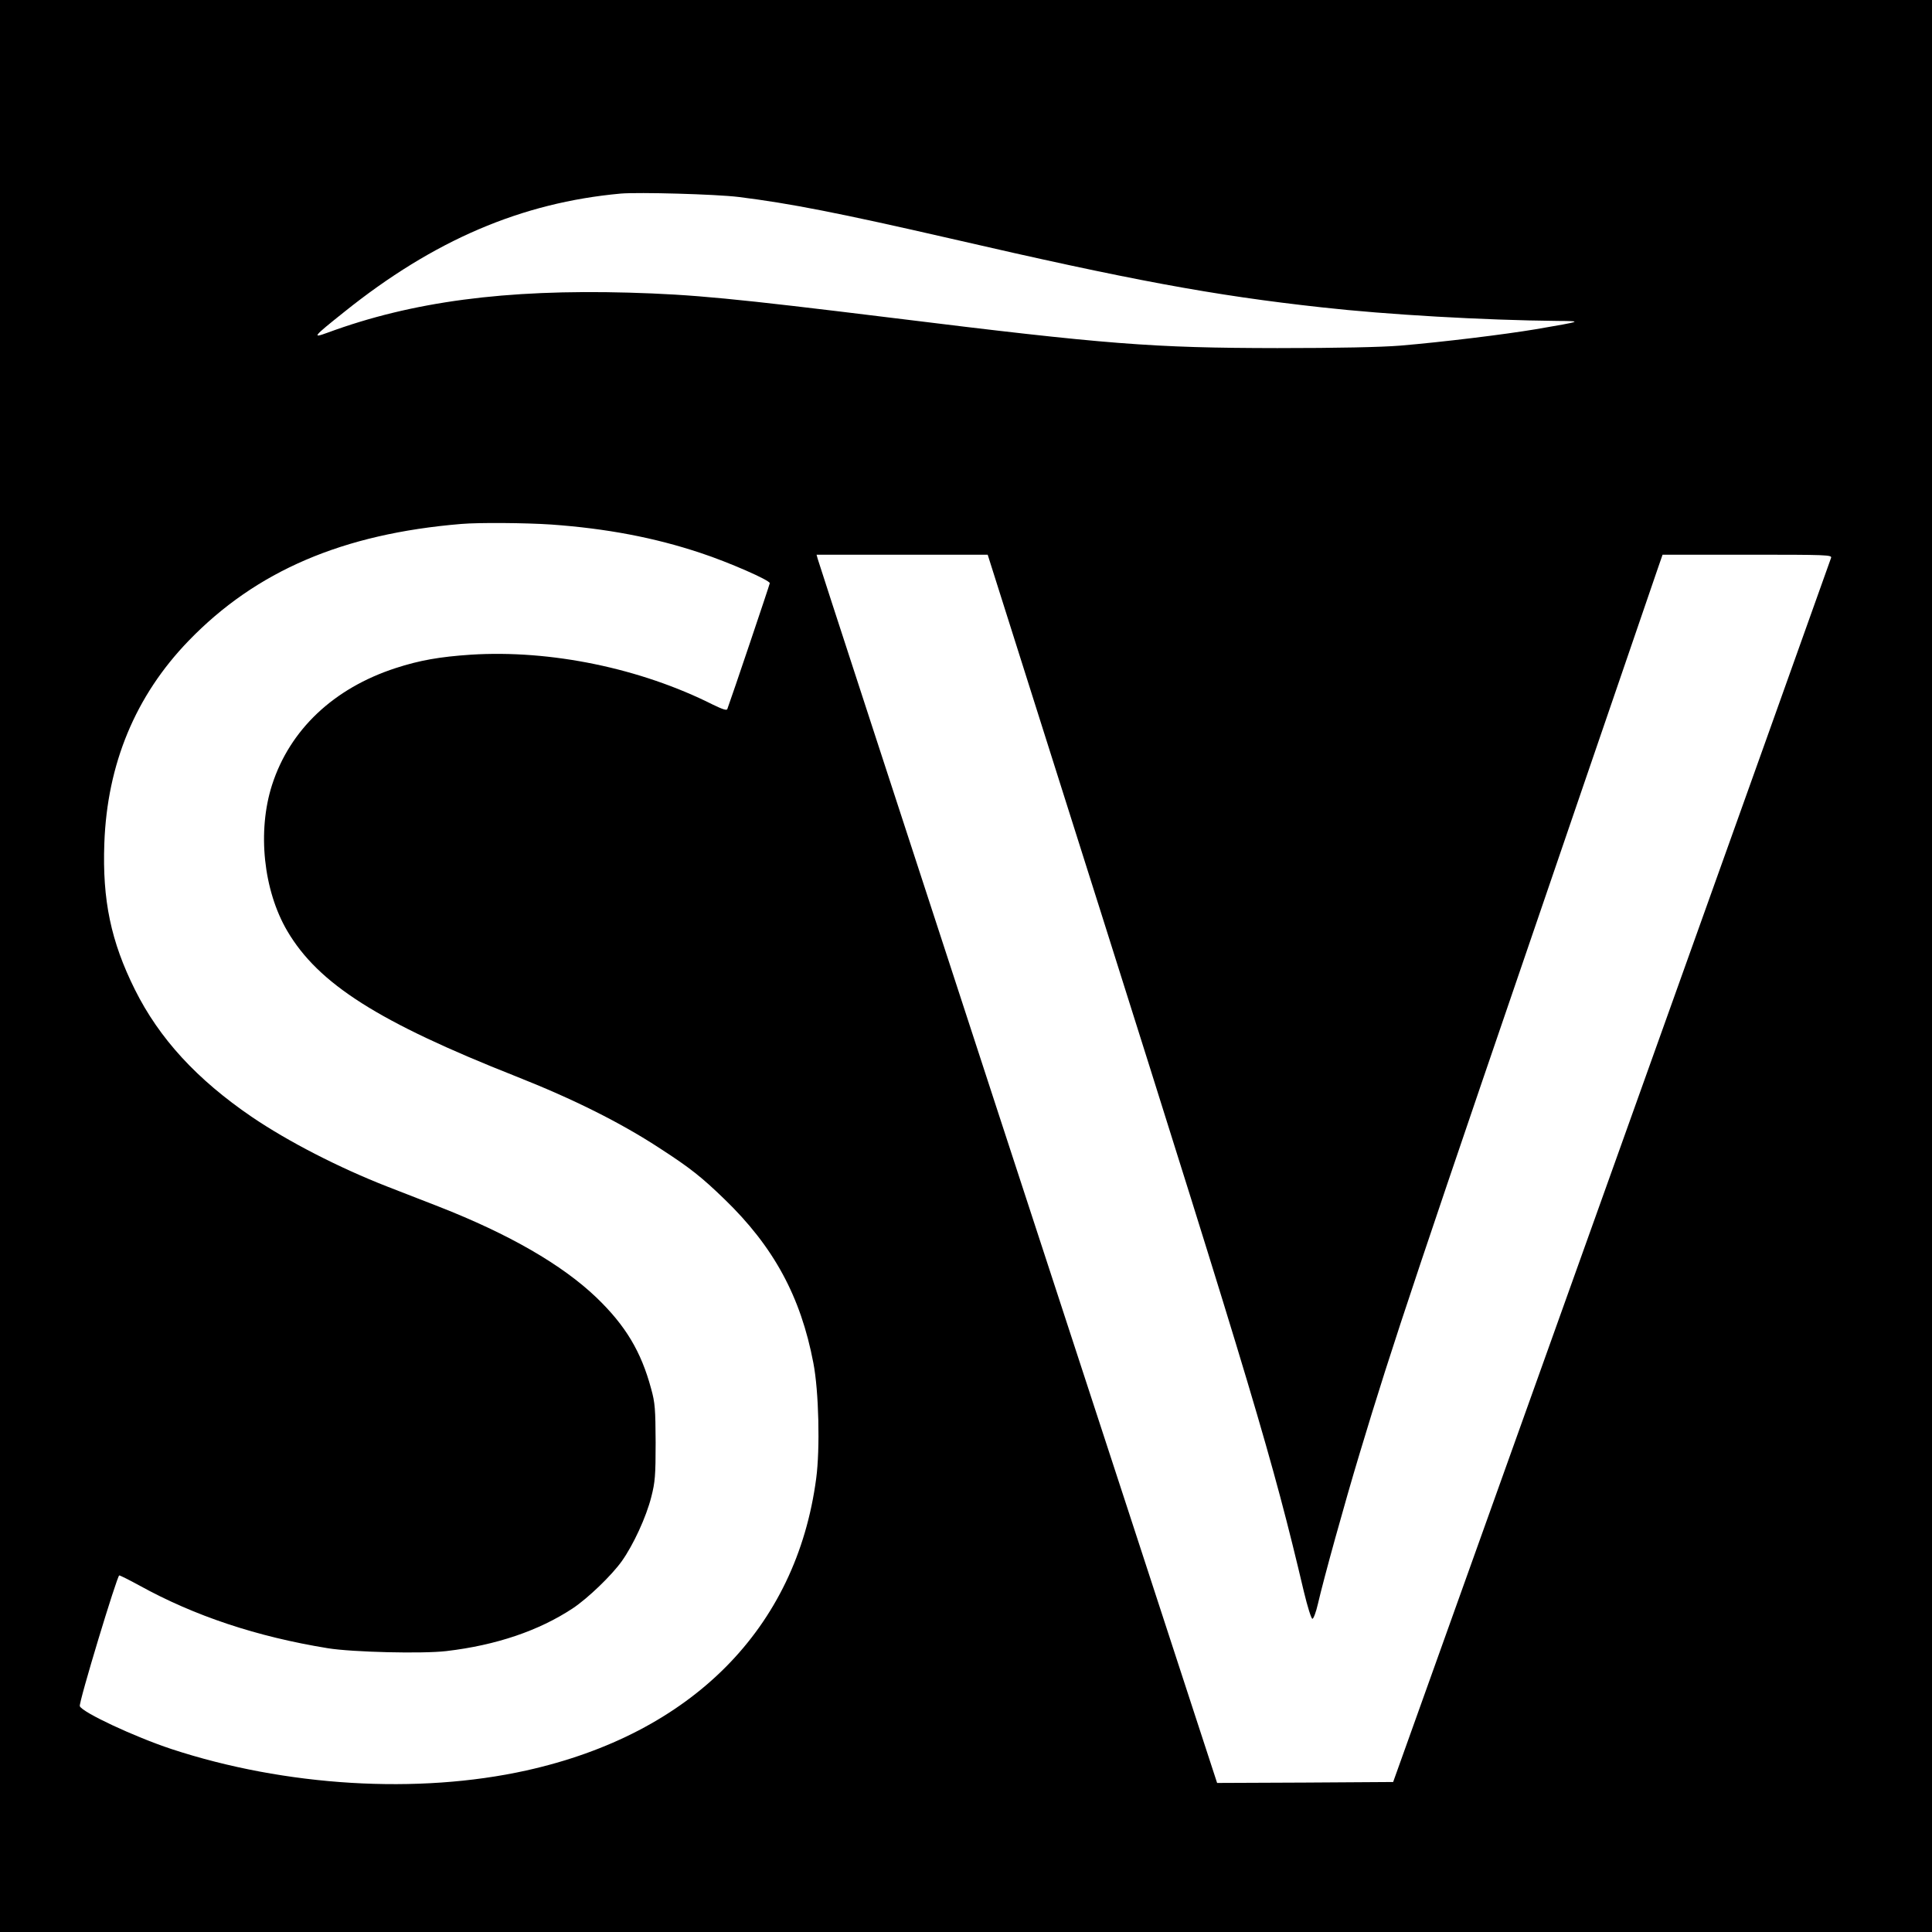
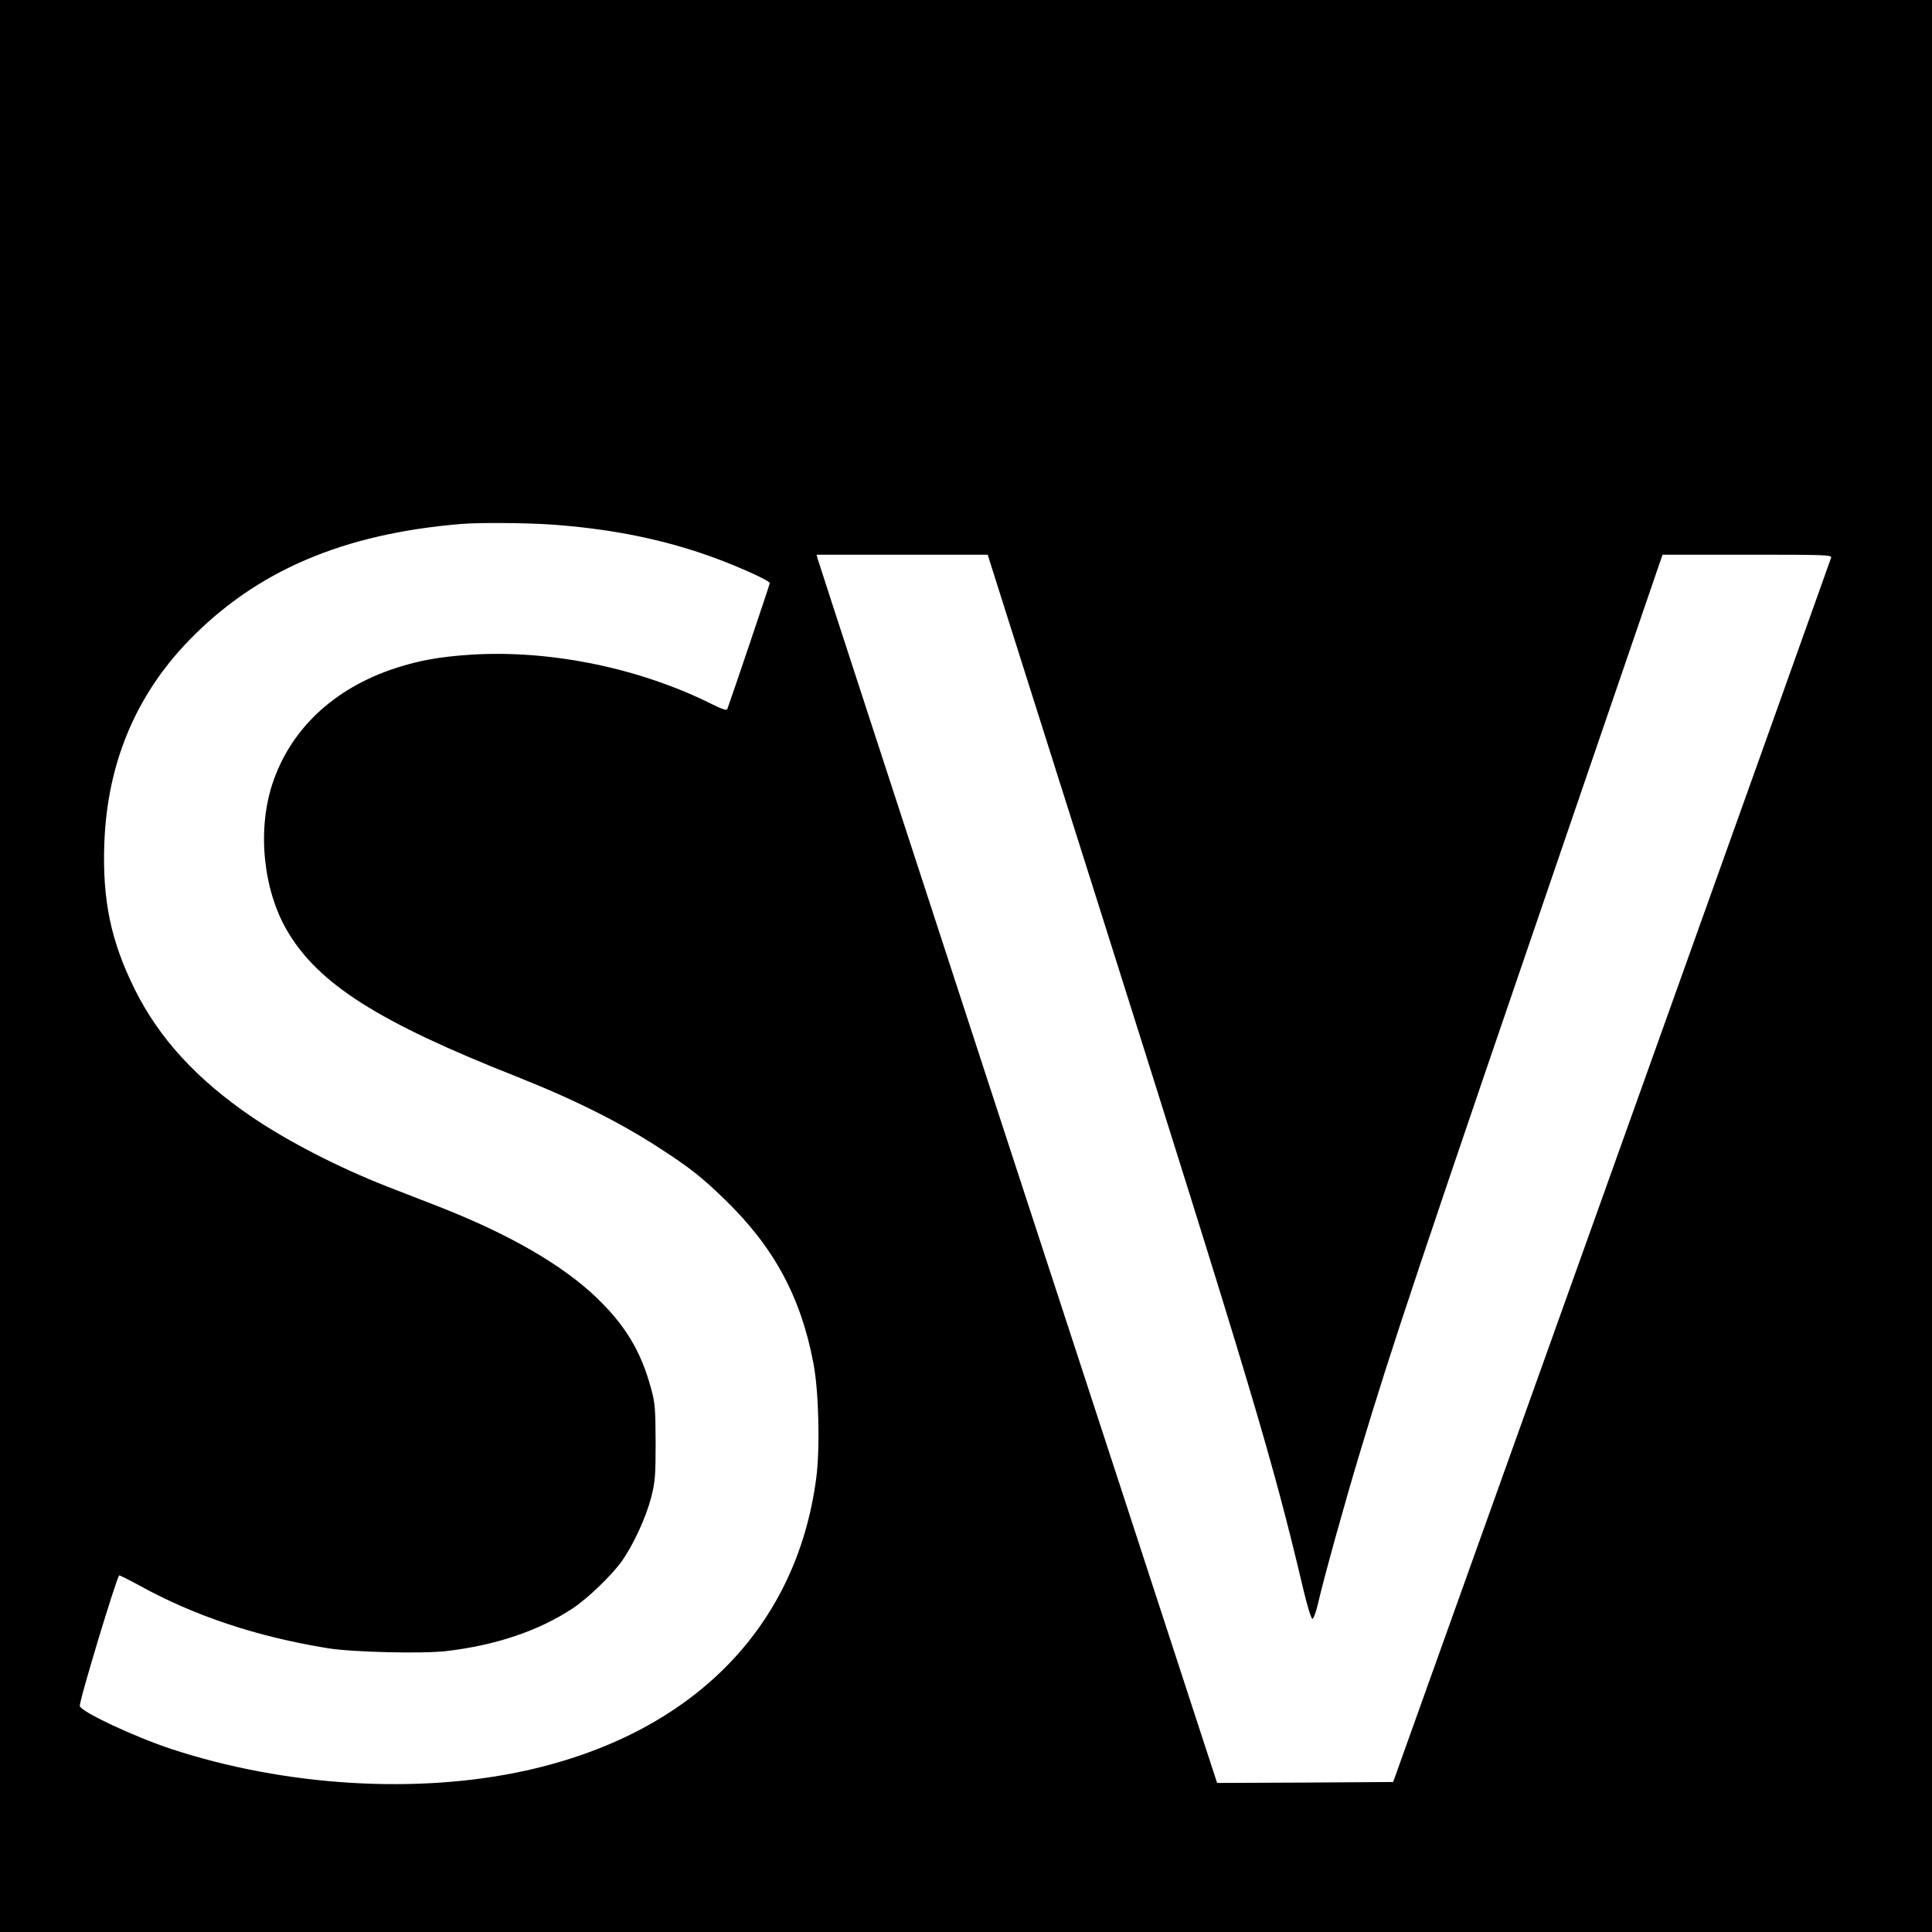
<svg xmlns="http://www.w3.org/2000/svg" version="1.0" width="1024pt" height="1024pt" viewBox="0 0 1024 1024" preserveAspectRatio="xMidYMid meet">
  <g transform="translate(0,1024) scale(0.1,-0.1)" fill="#000000" stroke="none">
-     <path d="M0 5120 l0 -5120 5120 0 5120 0 0 5120 0 5120 -5120 0 -5120 0 0 -5120z m3915 4076 c273 -34 533 -85 1126 -221 949 -219 1389 -301 1964 -364 348 -39 859 -68 1250 -72 135 -1 135 -1 -115 -44 -167 -28 -494 -68 -720 -87 -101 -8 -327 -13 -650 -13 -661 1 -901 19 -2040 160 -847 104 -1053 124 -1398 134 -653 18 -1148 -47 -1595 -212 -85 -31 -80 -24 88 110 474 380 939 579 1465 627 96 8 501 -3 625 -18z m-995 -1736 c294 -21 548 -69 794 -151 146 -48 366 -144 366 -160 0 -6 -204 -611 -225 -667 -3 -9 -24 -2 -76 23 -383 193 -860 292 -1284 265 -165 -11 -272 -30 -398 -71 -329 -107 -561 -327 -655 -619 -79 -246 -46 -559 81 -775 165 -280 483 -482 1212 -770 306 -121 556 -246 765 -383 159 -103 219 -151 339 -267 262 -253 405 -517 472 -869 29 -149 36 -455 15 -612 -105 -794 -659 -1353 -1537 -1548 -573 -127 -1276 -85 -1881 114 -196 65 -472 194 -485 227 -7 17 198 693 209 693 5 0 53 -24 106 -53 293 -162 624 -272 1000 -333 131 -21 501 -30 628 -15 264 31 490 108 669 226 80 53 207 175 261 251 61 86 129 233 156 340 20 78 23 113 23 289 -1 177 -3 210 -24 285 -53 197 -136 335 -290 483 -182 174 -463 336 -836 482 -93 36 -217 84 -275 107 -253 99 -522 237 -715 368 -292 199 -491 416 -620 675 -127 255 -173 474 -162 775 15 421 165 782 446 1073 358 371 818 568 1446 620 93 8 340 6 475 -3z m2900 -2008 c818 -2588 925 -2945 1091 -3649 19 -79 39 -143 45 -143 6 0 19 35 29 78 31 135 143 539 221 797 176 585 298 949 1184 3535 205 597 383 1118 397 1158 l25 72 450 0 c423 0 449 -1 443 -17 -3 -10 -526 -1474 -1163 -3253 l-1158 -3235 -466 -3 -467 -2 -115 352 c-63 194 -538 1649 -1056 3233 -517 1584 -943 2890 -946 2903 l-6 22 453 0 454 0 585 -1848z" />
+     <path d="M0 5120 l0 -5120 5120 0 5120 0 0 5120 0 5120 -5120 0 -5120 0 0 -5120z m3915 4076 z m-995 -1736 c294 -21 548 -69 794 -151 146 -48 366 -144 366 -160 0 -6 -204 -611 -225 -667 -3 -9 -24 -2 -76 23 -383 193 -860 292 -1284 265 -165 -11 -272 -30 -398 -71 -329 -107 -561 -327 -655 -619 -79 -246 -46 -559 81 -775 165 -280 483 -482 1212 -770 306 -121 556 -246 765 -383 159 -103 219 -151 339 -267 262 -253 405 -517 472 -869 29 -149 36 -455 15 -612 -105 -794 -659 -1353 -1537 -1548 -573 -127 -1276 -85 -1881 114 -196 65 -472 194 -485 227 -7 17 198 693 209 693 5 0 53 -24 106 -53 293 -162 624 -272 1000 -333 131 -21 501 -30 628 -15 264 31 490 108 669 226 80 53 207 175 261 251 61 86 129 233 156 340 20 78 23 113 23 289 -1 177 -3 210 -24 285 -53 197 -136 335 -290 483 -182 174 -463 336 -836 482 -93 36 -217 84 -275 107 -253 99 -522 237 -715 368 -292 199 -491 416 -620 675 -127 255 -173 474 -162 775 15 421 165 782 446 1073 358 371 818 568 1446 620 93 8 340 6 475 -3z m2900 -2008 c818 -2588 925 -2945 1091 -3649 19 -79 39 -143 45 -143 6 0 19 35 29 78 31 135 143 539 221 797 176 585 298 949 1184 3535 205 597 383 1118 397 1158 l25 72 450 0 c423 0 449 -1 443 -17 -3 -10 -526 -1474 -1163 -3253 l-1158 -3235 -466 -3 -467 -2 -115 352 c-63 194 -538 1649 -1056 3233 -517 1584 -943 2890 -946 2903 l-6 22 453 0 454 0 585 -1848z" />
  </g>
</svg>